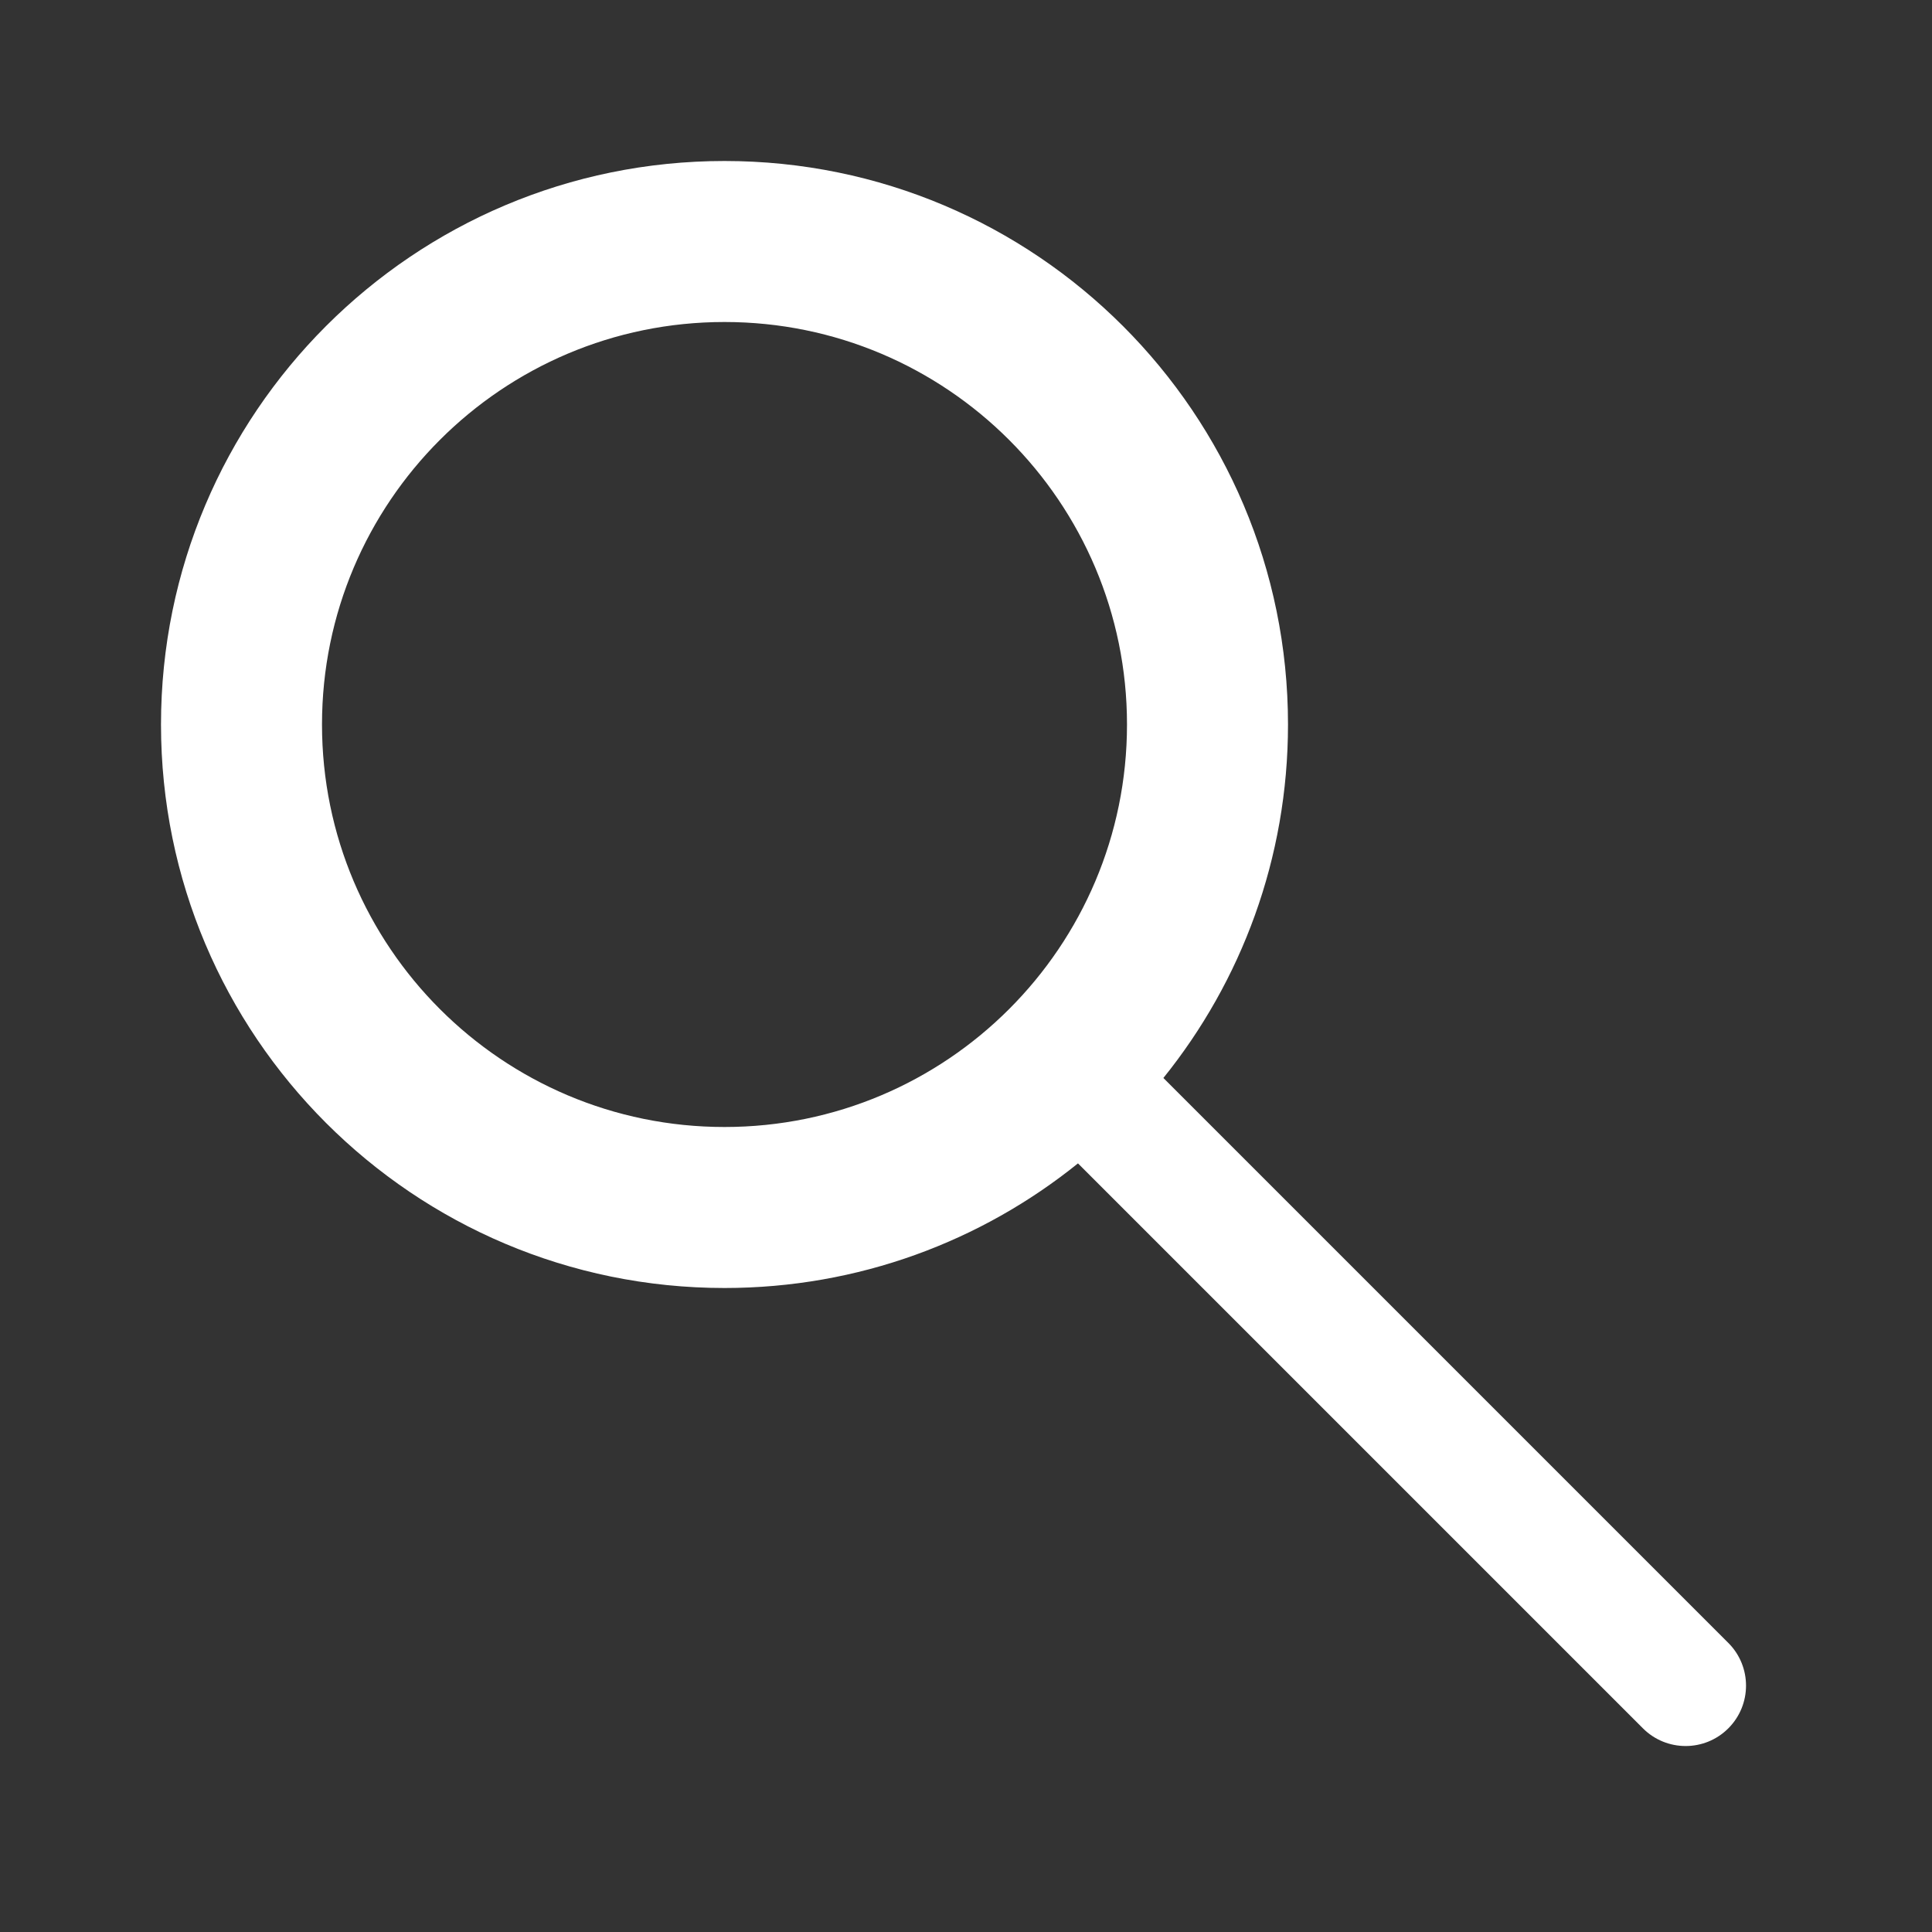
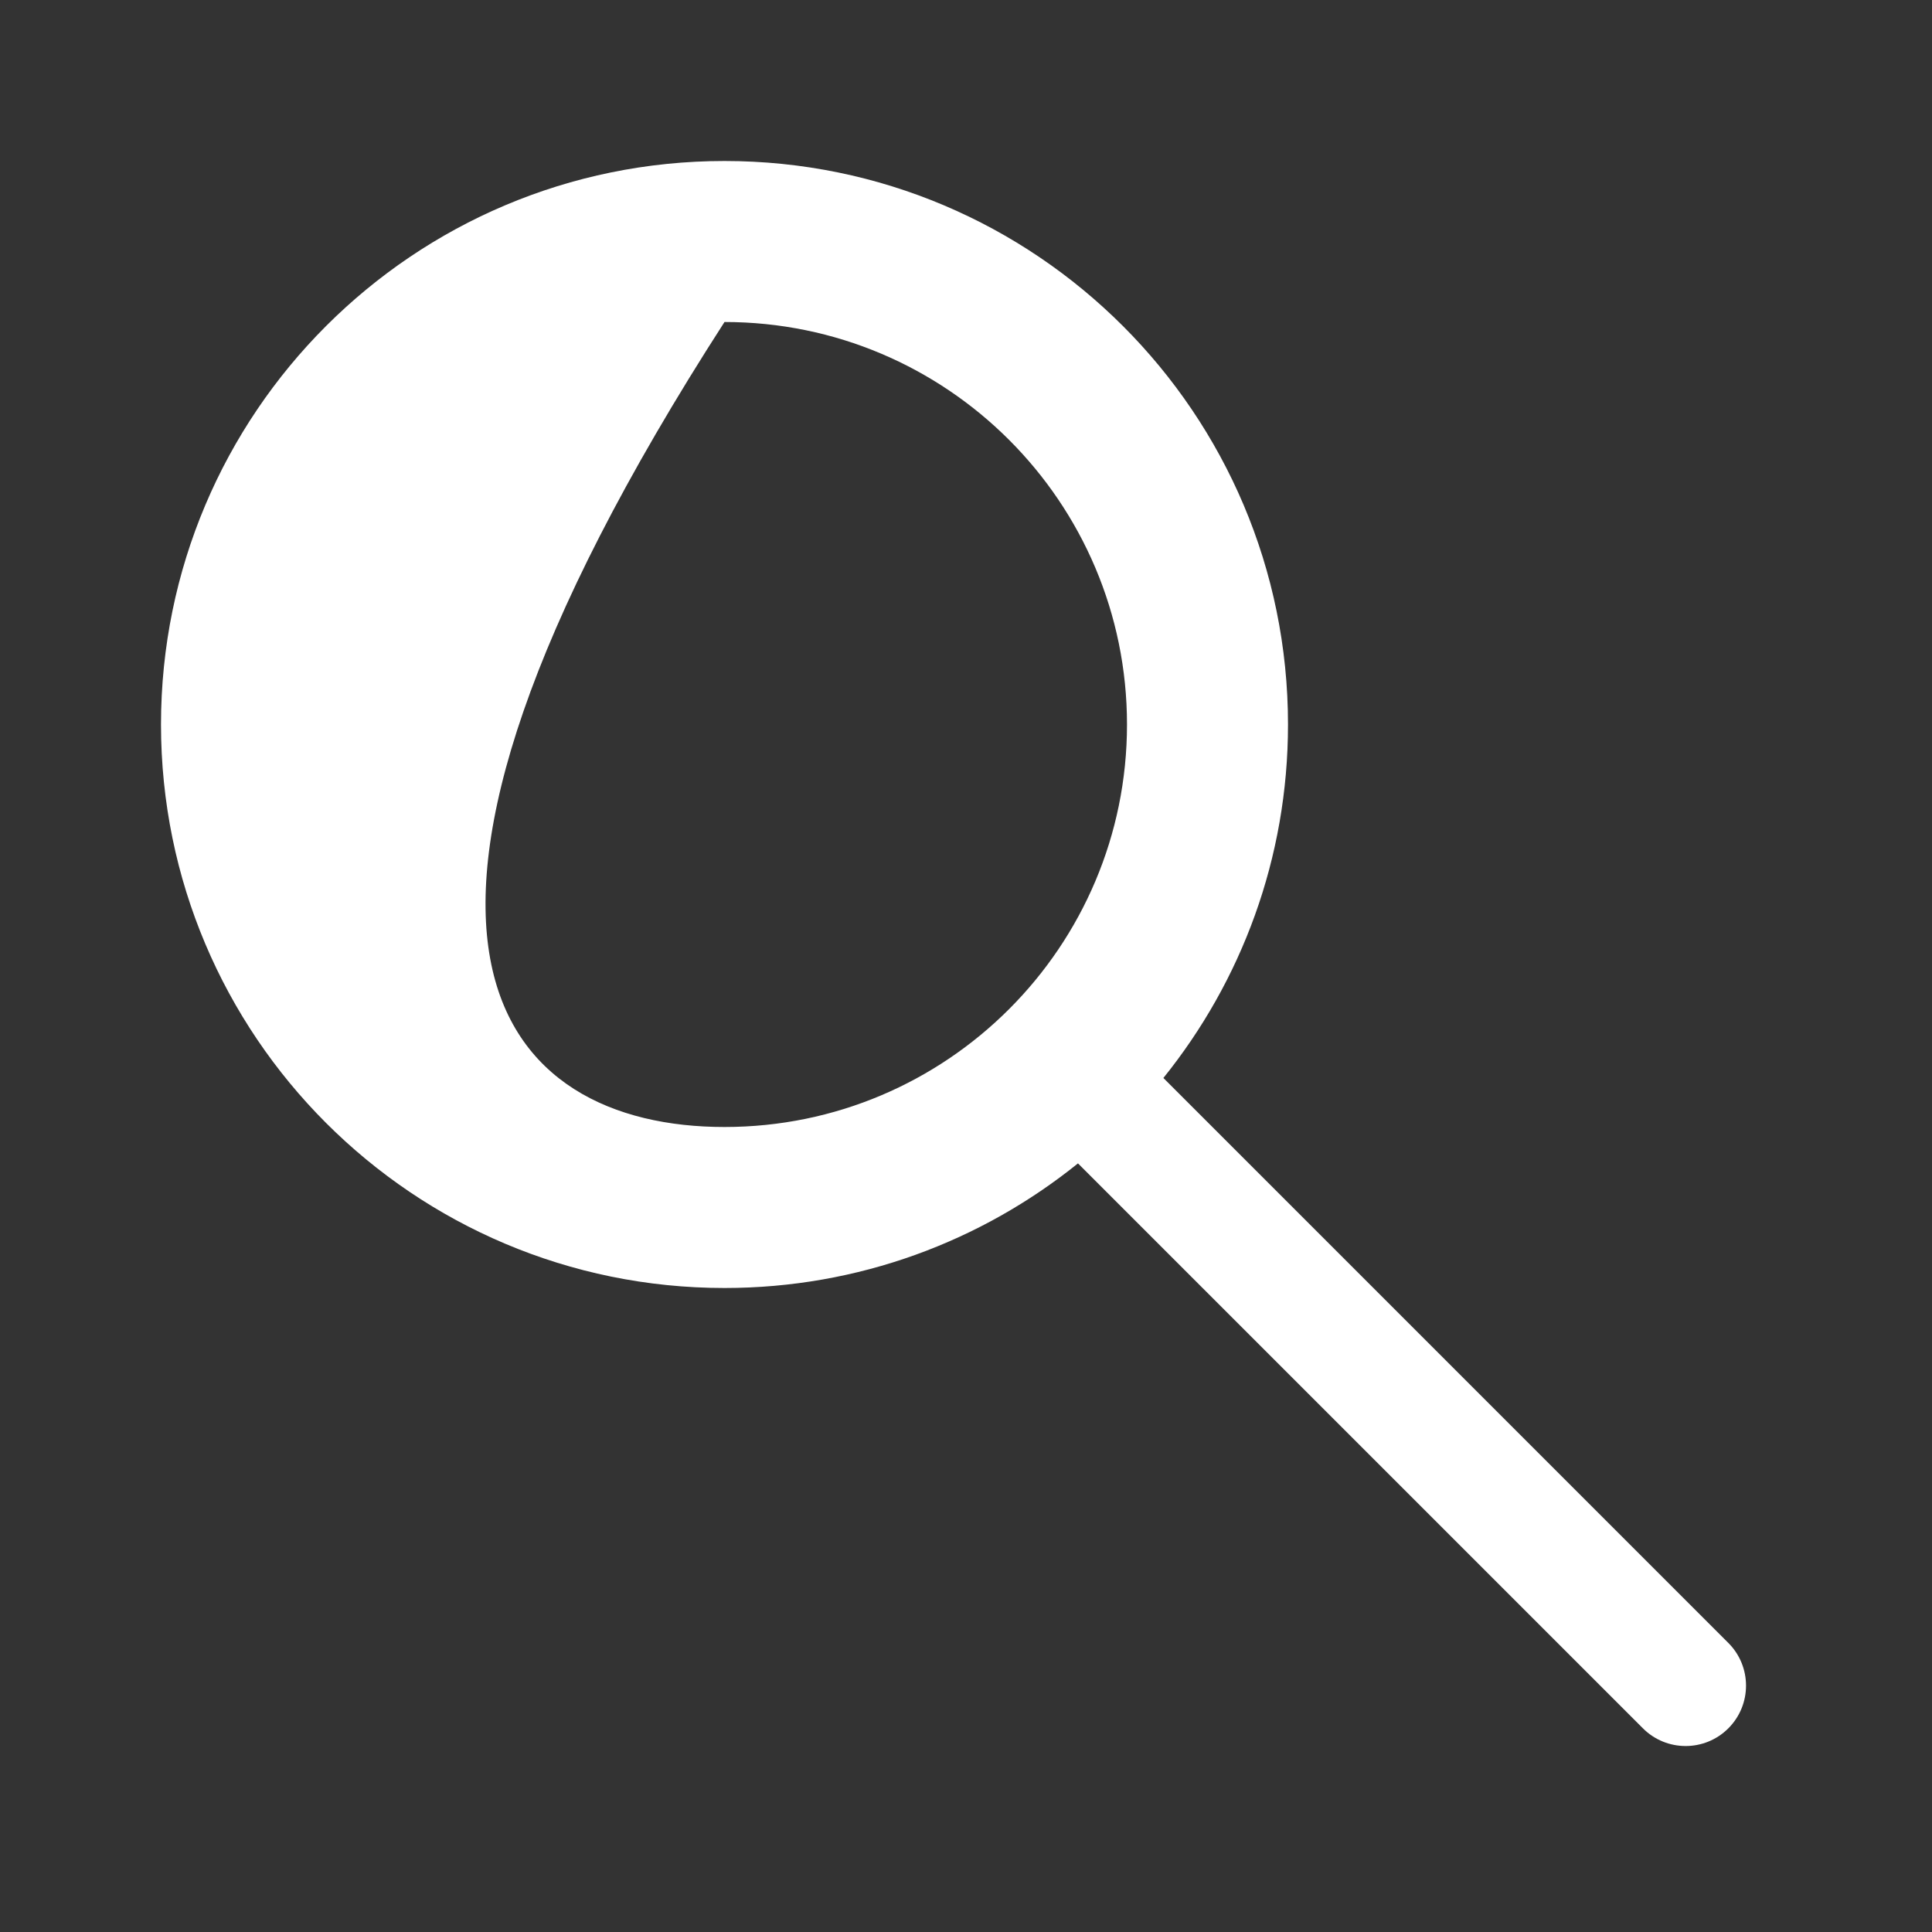
<svg xmlns="http://www.w3.org/2000/svg" width="24" height="24" viewBox="0 0 24 24" fill="none">
  <rect x="0" y="0" width="24" height="24" fill="#333333" stroke="none" />
-   <path fill-rule="evenodd" clip-rule="evenodd" d="M14 9C14 6.239 11.761 4 9 4C6.239 4 4 6.239 4 9C4 11.761 6.239 14 9 14C11.761 14 14 11.761 14 9ZM9 2C12.866 2 16 5.134 16 9C16 10.663 15.42 12.19 14.452 13.391L21.47 20.409C21.763 20.702 21.763 21.177 21.47 21.47C21.177 21.763 20.702 21.763 20.409 21.47L13.391 14.452C12.19 15.42 10.663 16 9 16C5.134 16 2 12.866 2 9C2 5.134 5.134 2 9 2Z" fill="white" />
+   <path fill-rule="evenodd" clip-rule="evenodd" d="M14 9C14 6.239 11.761 4 9 4C4 11.761 6.239 14 9 14C11.761 14 14 11.761 14 9ZM9 2C12.866 2 16 5.134 16 9C16 10.663 15.42 12.19 14.452 13.391L21.47 20.409C21.763 20.702 21.763 21.177 21.47 21.47C21.177 21.763 20.702 21.763 20.409 21.47L13.391 14.452C12.19 15.42 10.663 16 9 16C5.134 16 2 12.866 2 9C2 5.134 5.134 2 9 2Z" fill="white" />
</svg>